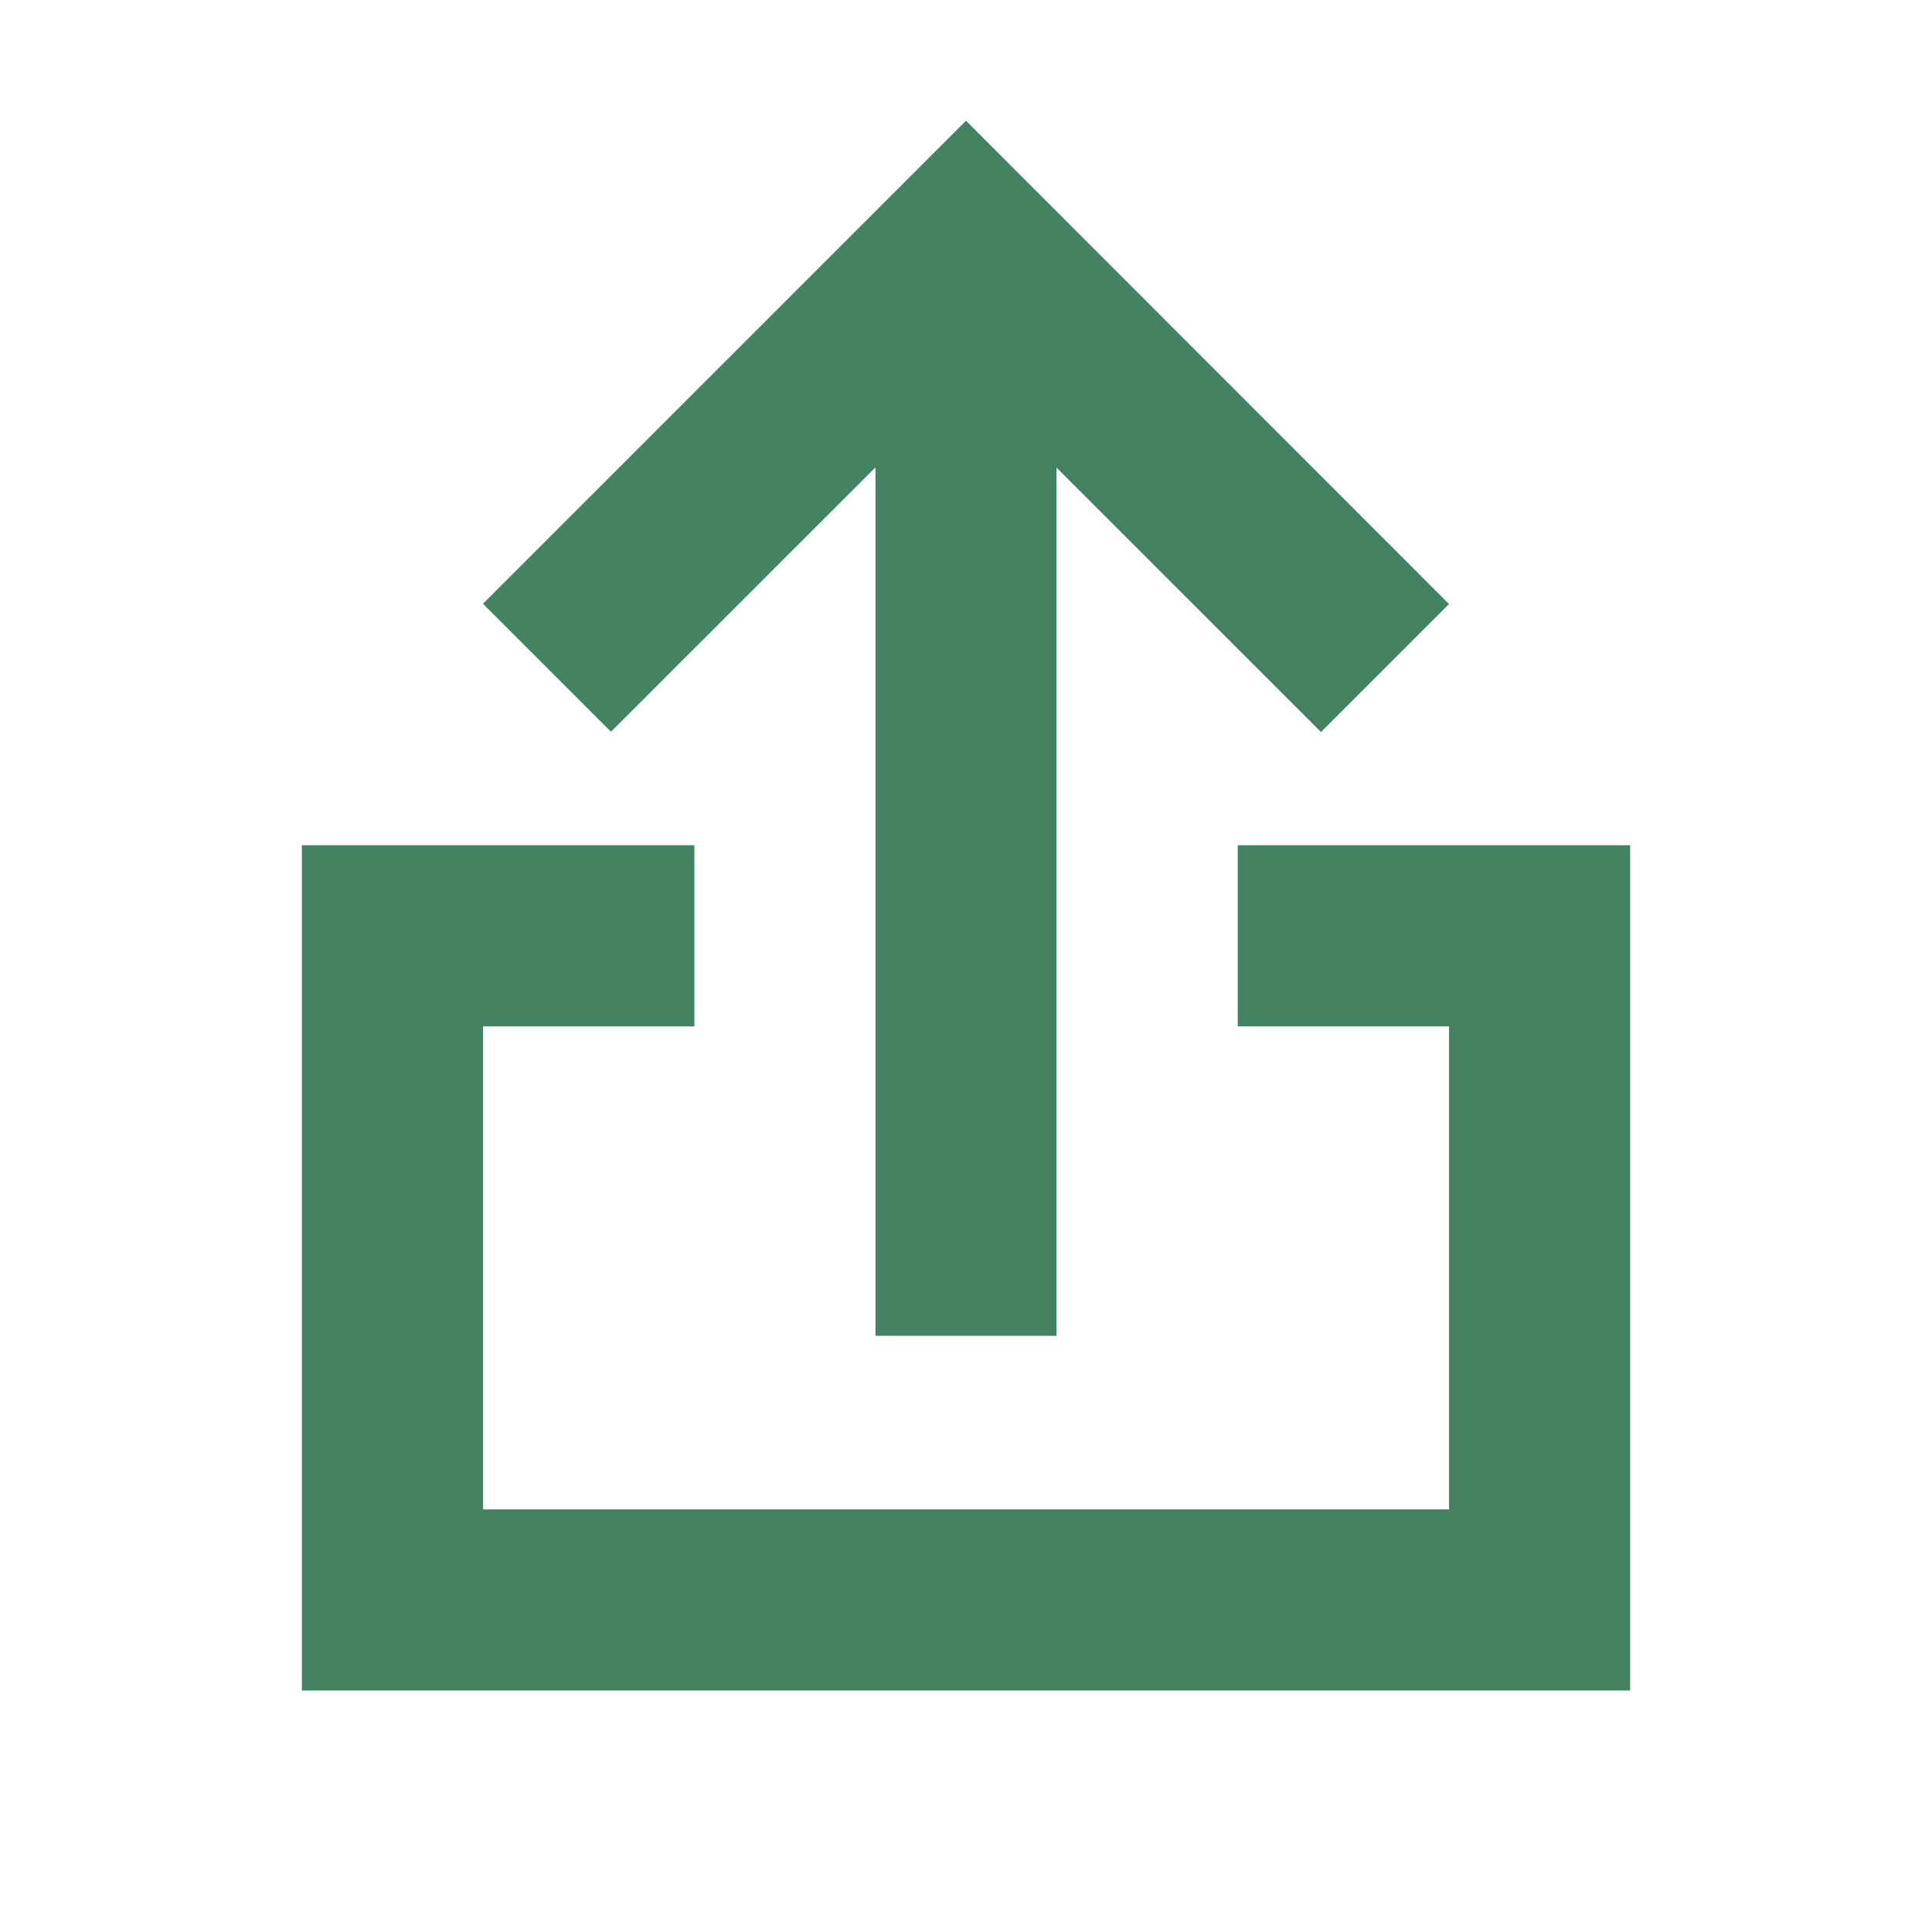
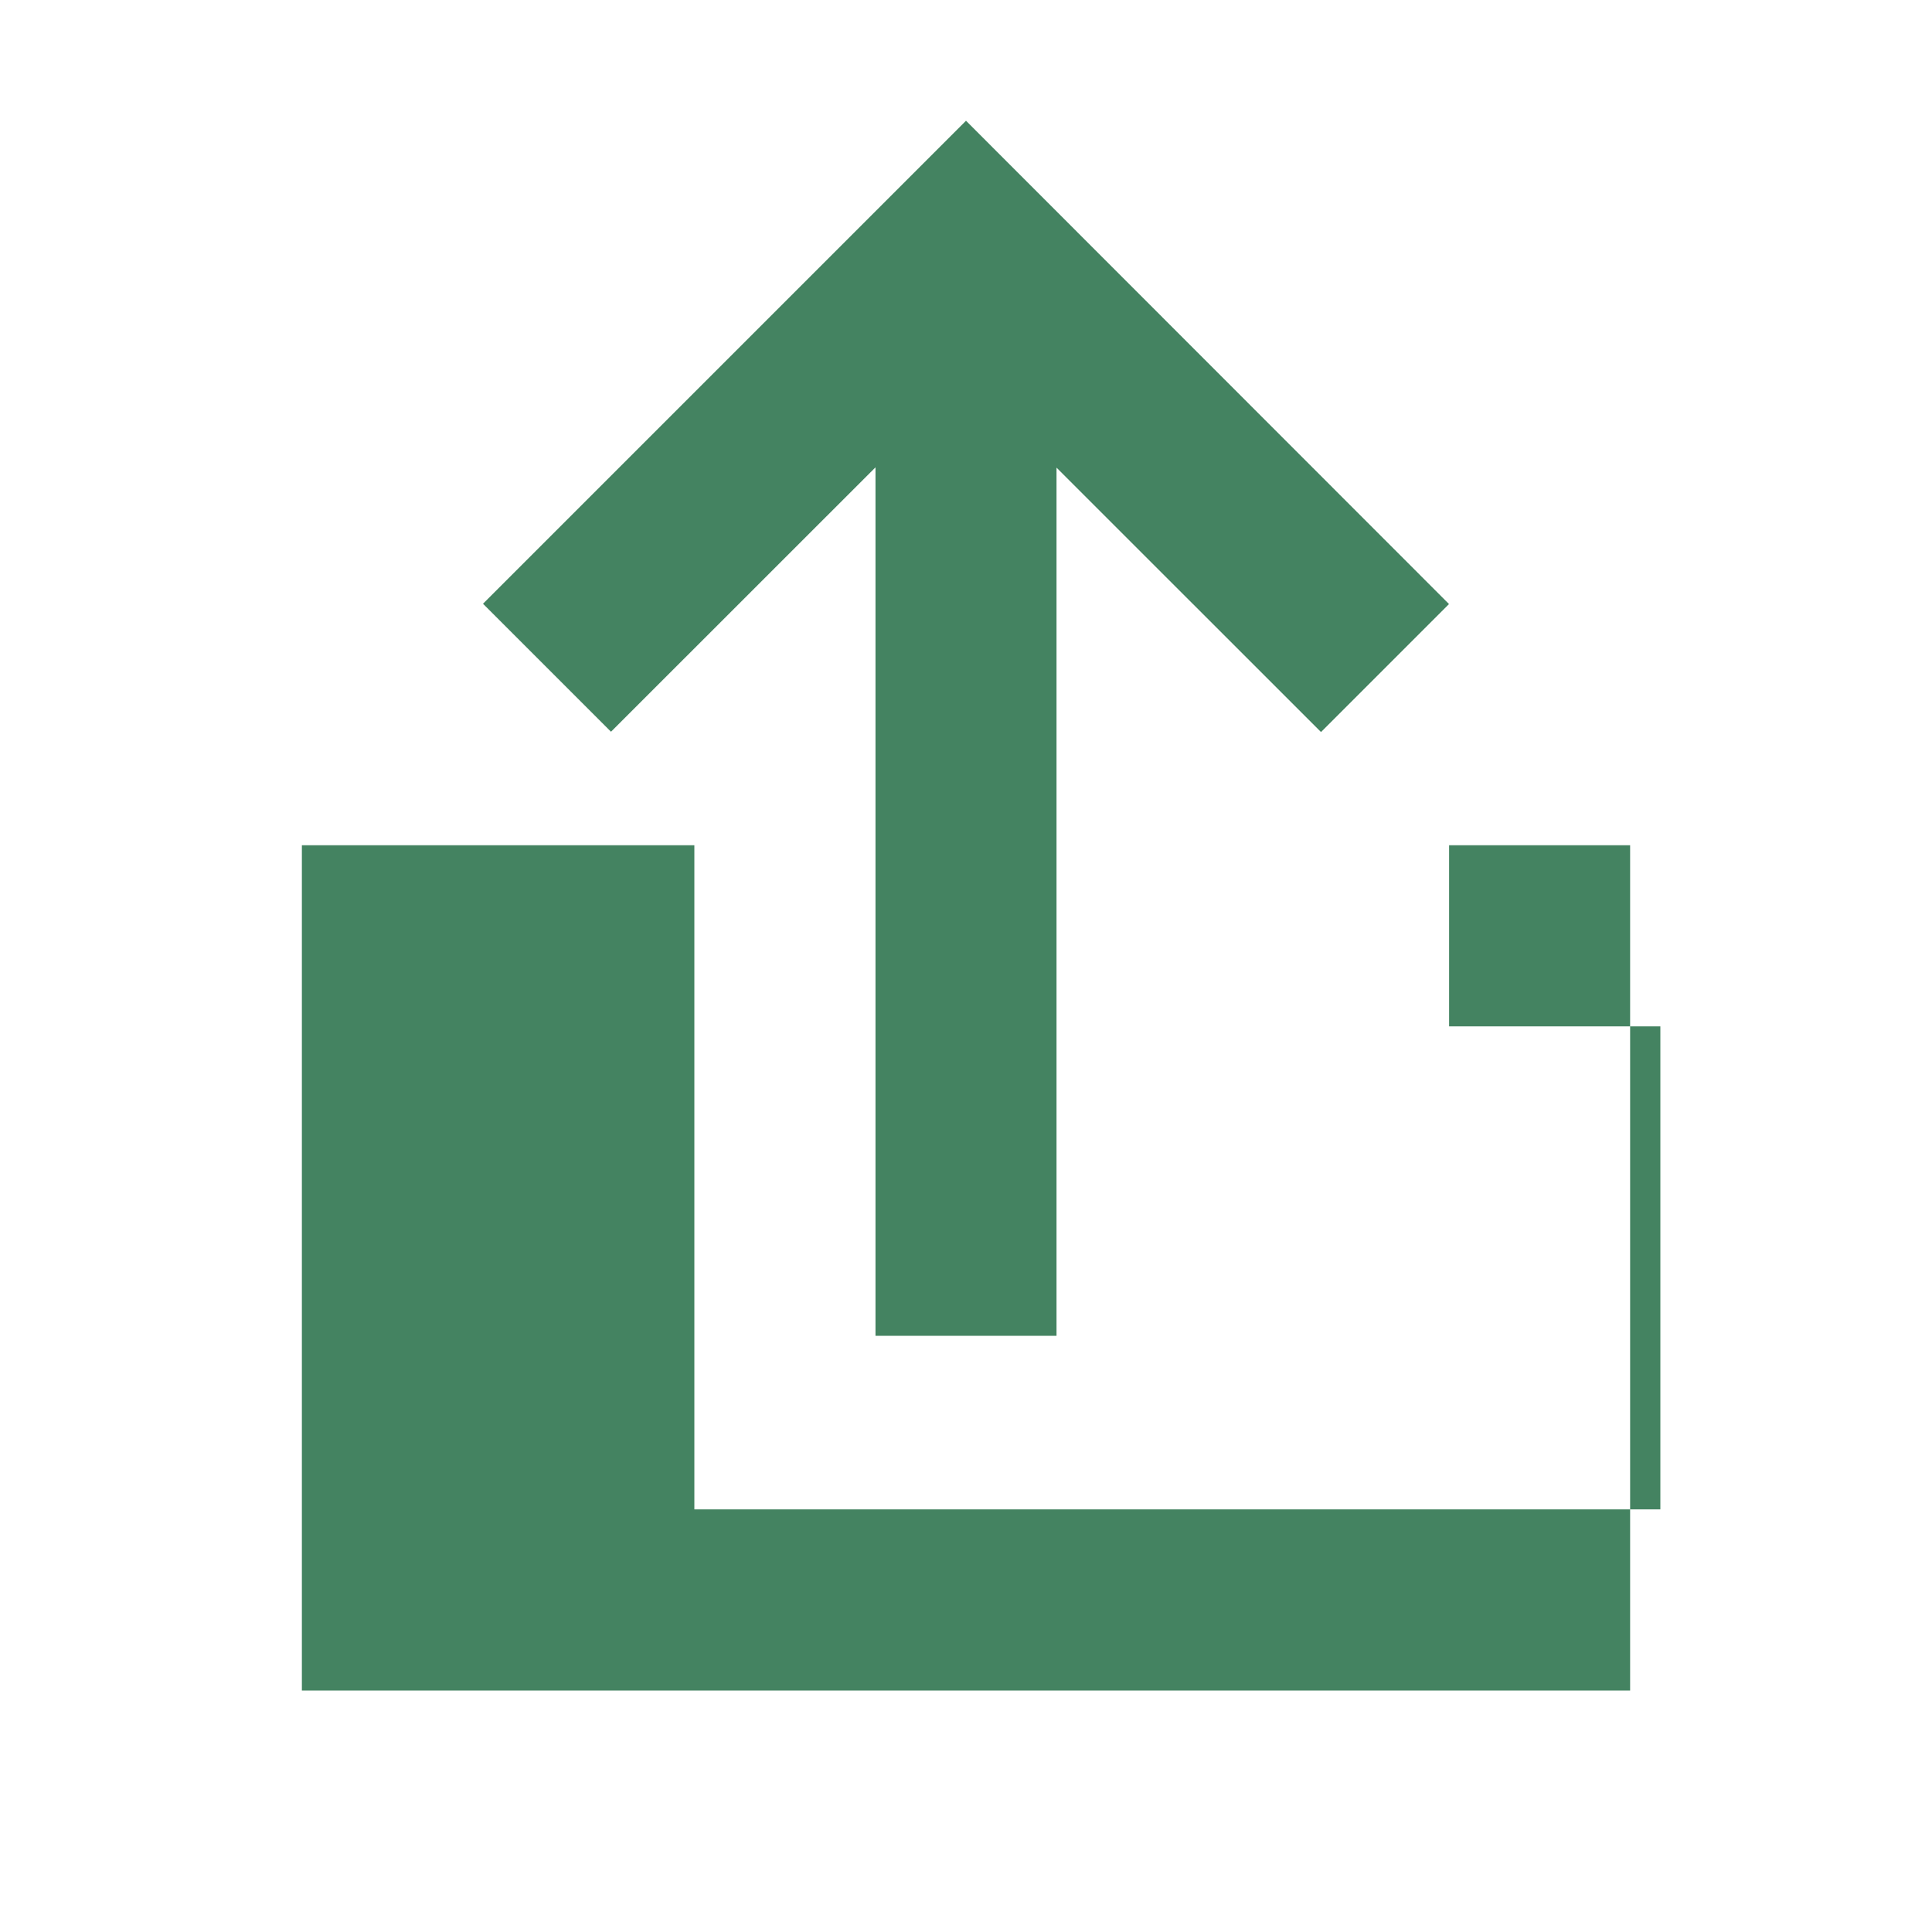
<svg xmlns="http://www.w3.org/2000/svg" viewBox="0 0 20 20" fill="#448361">
-   <path d="M16.875 8.75v8.75H3.125V8.75h4.063v1.875H5v5h10v-5h-2.187V8.75zM9.063 4.84v8.988h1.874V4.841l2.738 2.737L15 6.253 10 1.25l-5 5 1.325 1.325 2.738-2.737z" fill="#448361" />
+   <path d="M16.875 8.75v8.75H3.125V8.75h4.063v1.875v5h10v-5h-2.187V8.75zM9.063 4.84v8.988h1.874V4.841l2.738 2.737L15 6.253 10 1.25l-5 5 1.325 1.325 2.738-2.737z" fill="#448361" />
</svg>